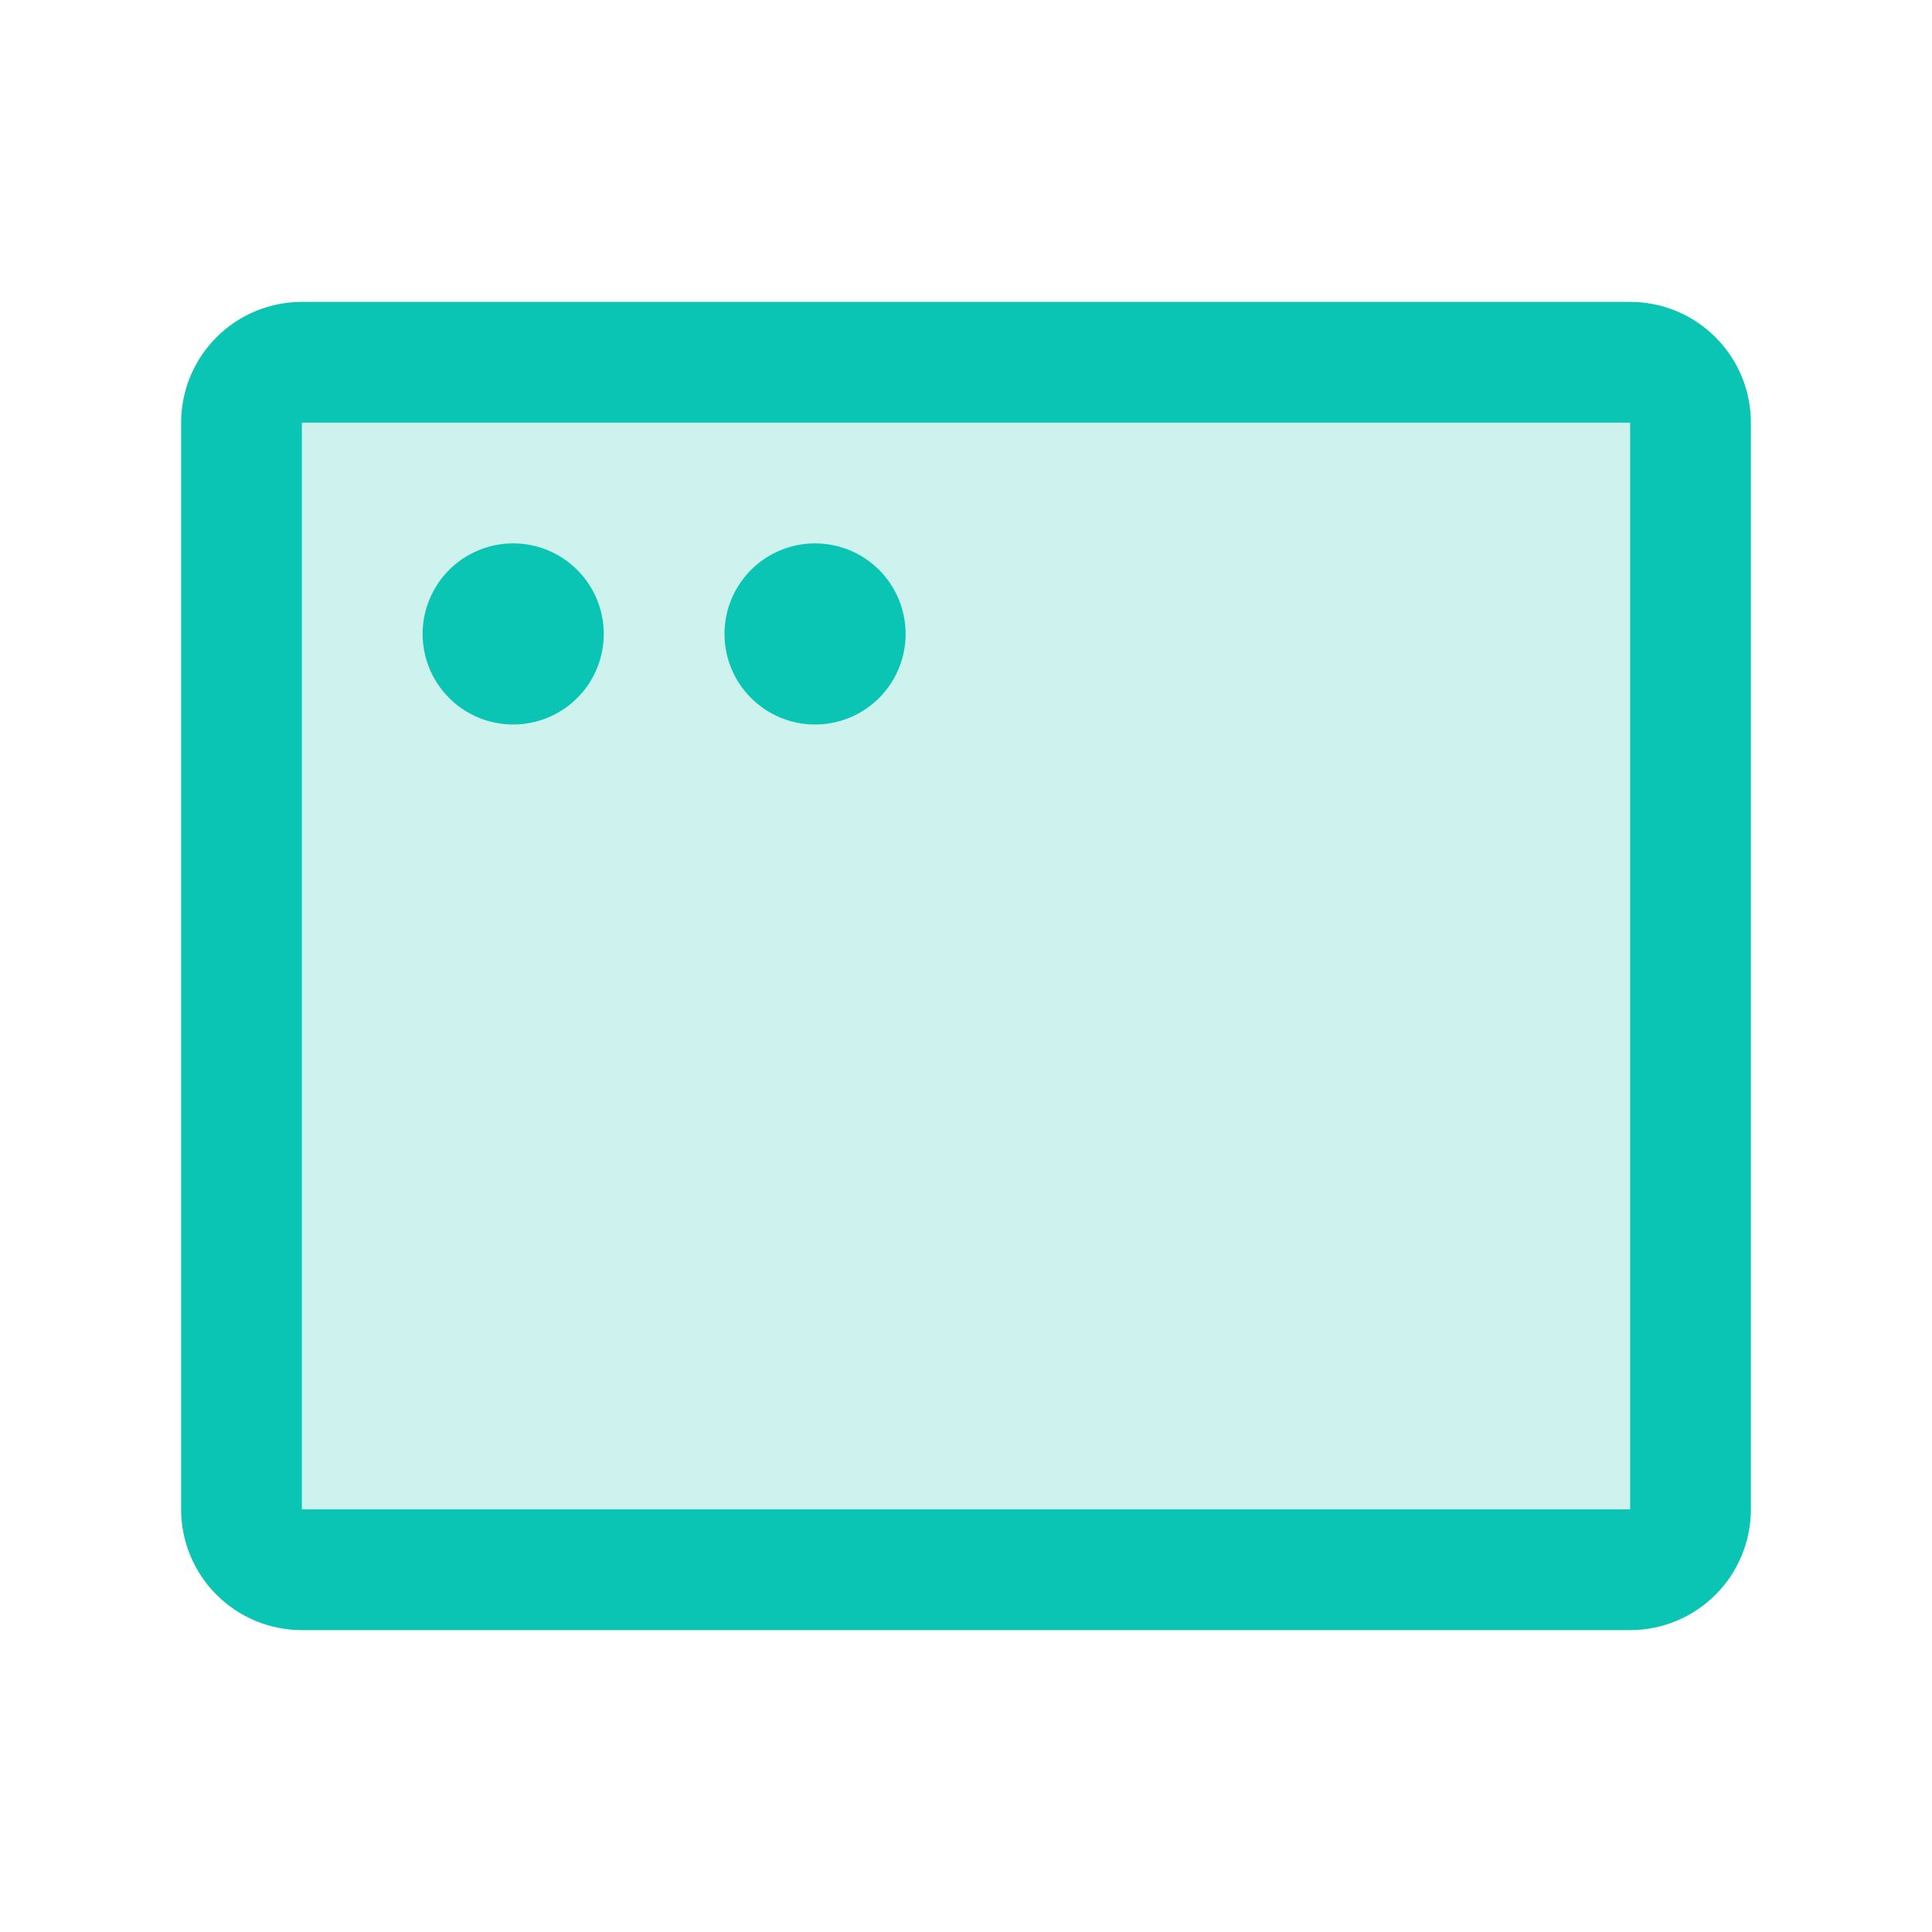
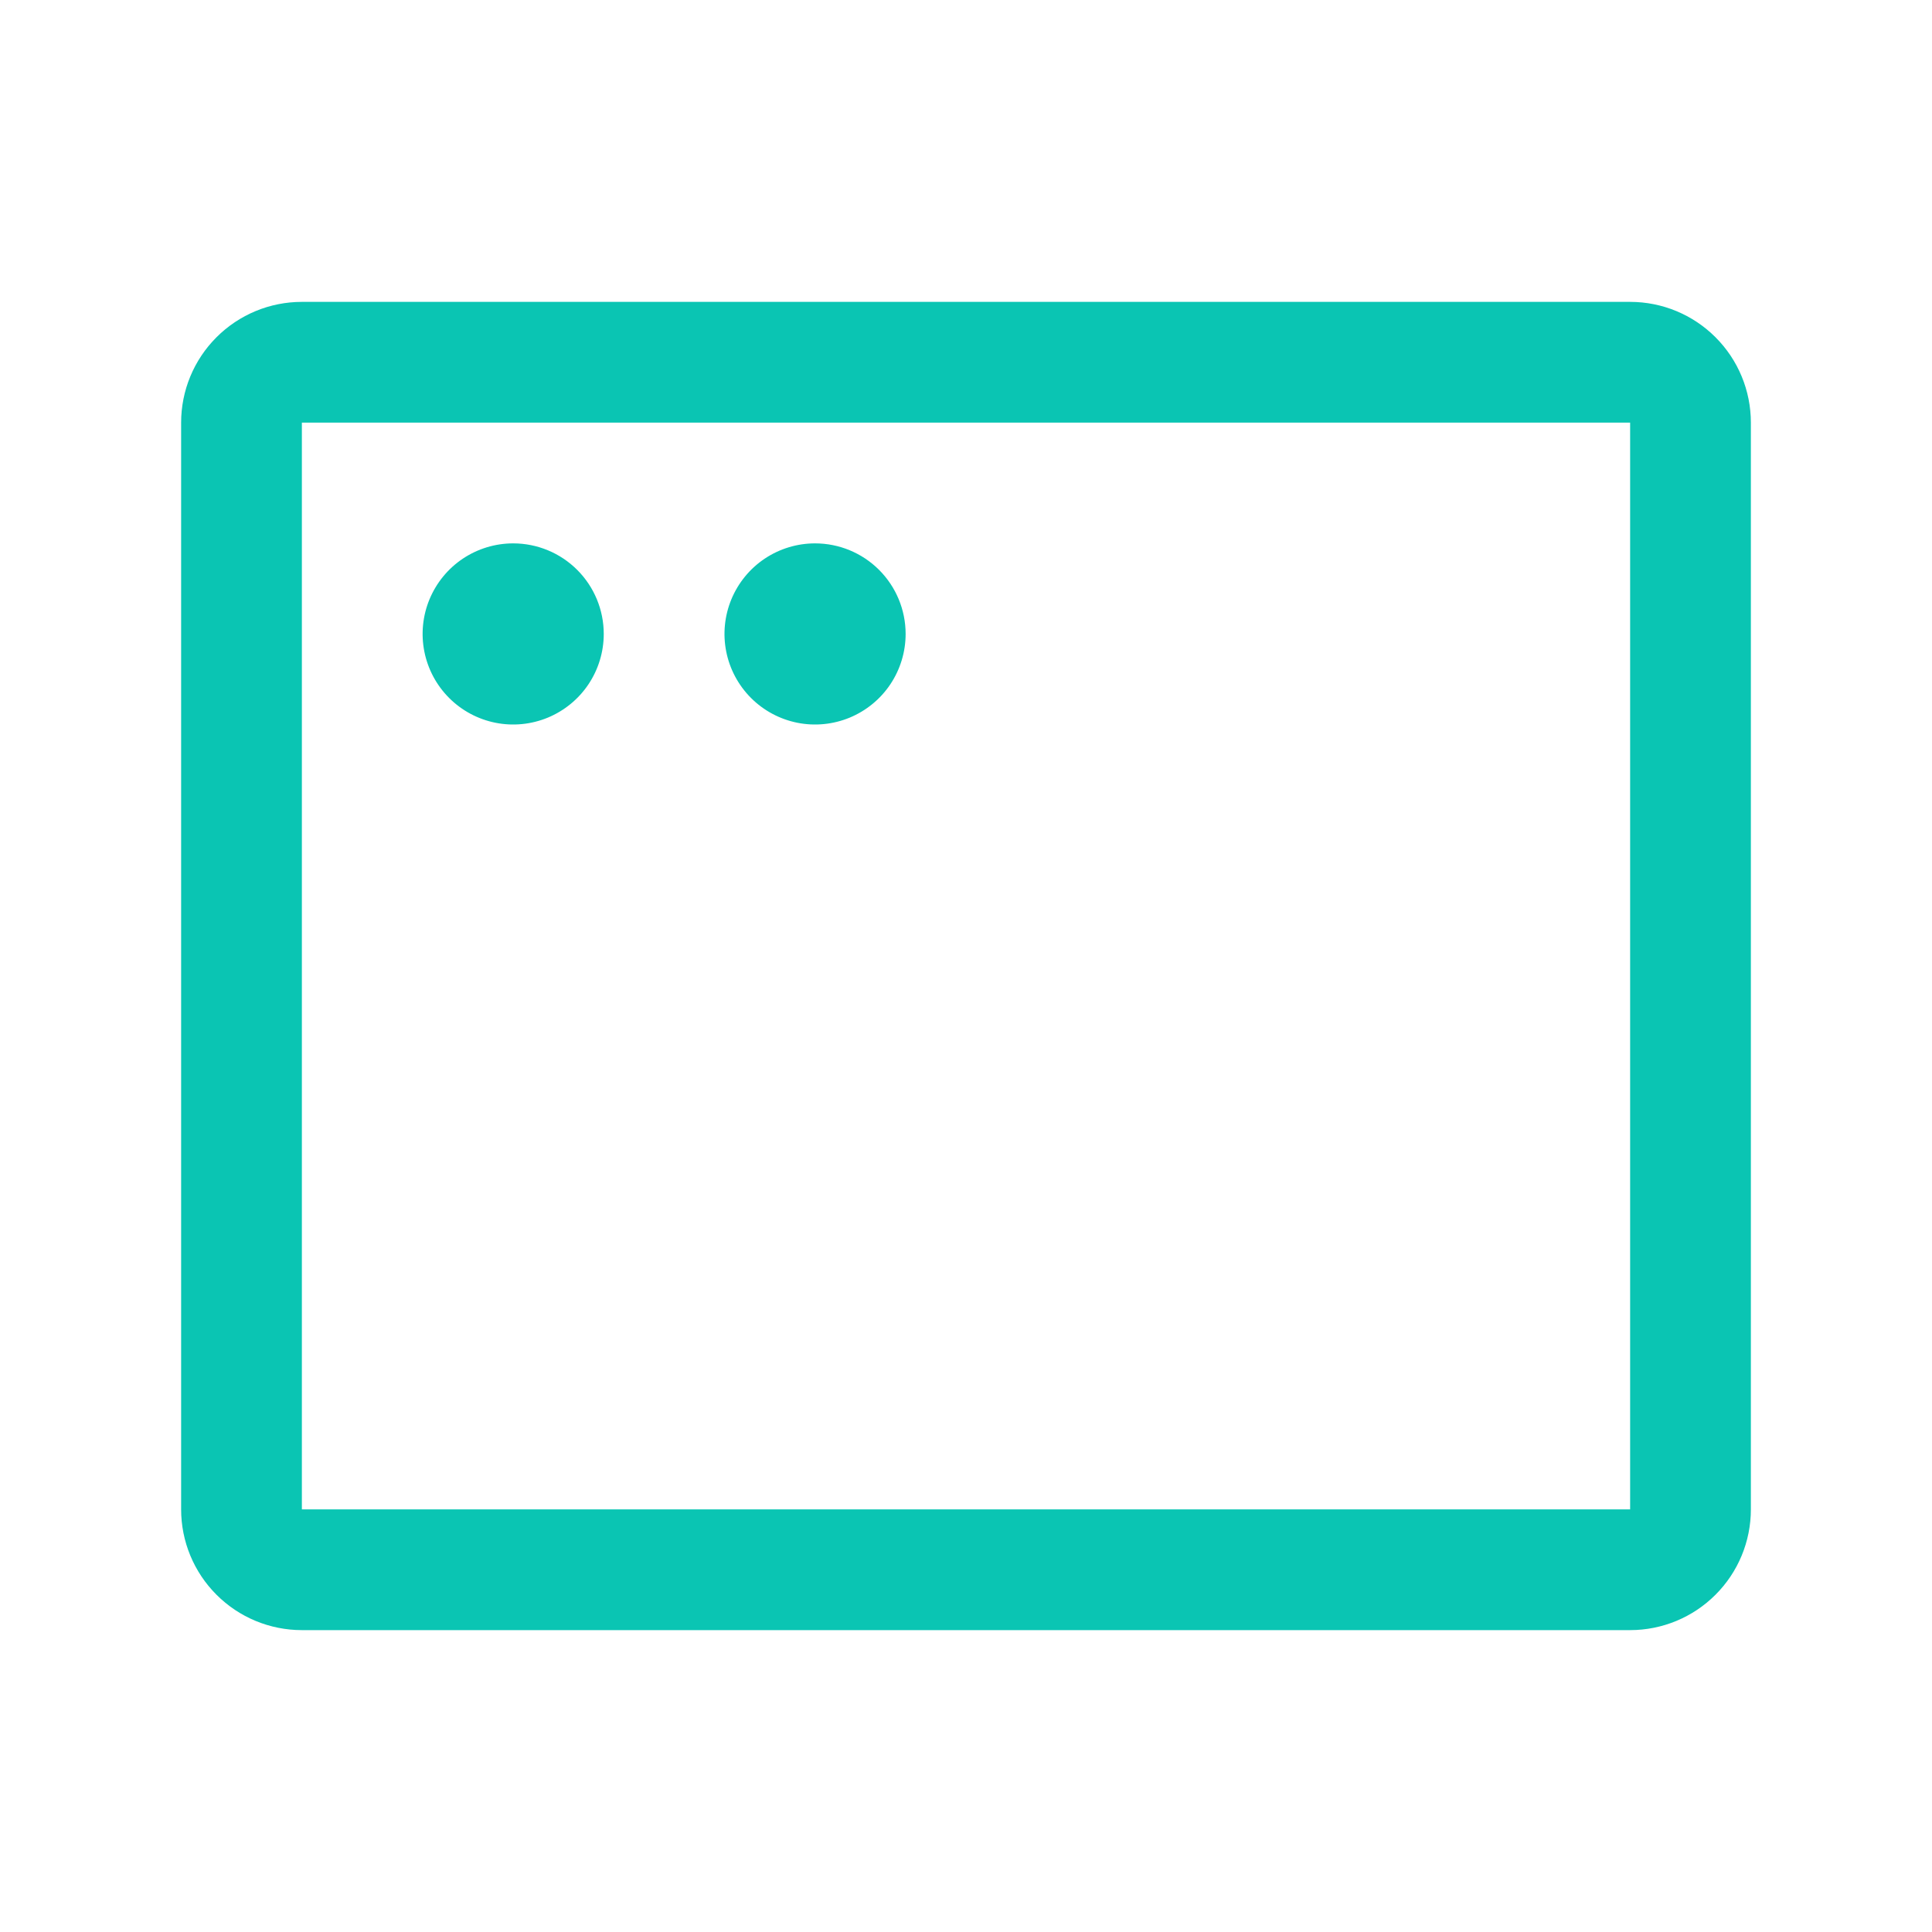
<svg xmlns="http://www.w3.org/2000/svg" width="48" height="48" viewBox="0 0 48 48" fill="none">
-   <path opacity="0.2" d="M42 10.5V37.5C42 37.898 41.842 38.279 41.561 38.561C41.279 38.842 40.898 39 40.5 39H7.5C7.102 39 6.721 38.842 6.439 38.561C6.158 38.279 6 37.898 6 37.5V10.5C6 10.102 6.158 9.721 6.439 9.439C6.721 9.158 7.102 9 7.5 9H40.5C40.898 9 41.279 9.158 41.561 9.439C41.842 9.721 42 10.102 42 10.5Z" fill="#0AC5B3" />
  <path d="M40.5 7.5H7.5C6.704 7.5 5.941 7.816 5.379 8.379C4.816 8.941 4.5 9.704 4.5 10.5V37.5C4.5 38.296 4.816 39.059 5.379 39.621C5.941 40.184 6.704 40.5 7.5 40.5H40.5C41.296 40.5 42.059 40.184 42.621 39.621C43.184 39.059 43.5 38.296 43.5 37.5V10.5C43.5 9.704 43.184 8.941 42.621 8.379C42.059 7.816 41.296 7.5 40.5 7.5ZM40.5 37.5H7.5V10.5H40.5V37.5ZM15 15.75C15 16.195 14.868 16.63 14.621 17C14.374 17.37 14.022 17.658 13.611 17.829C13.2 17.999 12.748 18.044 12.311 17.957C11.875 17.87 11.474 17.656 11.159 17.341C10.844 17.026 10.63 16.625 10.543 16.189C10.456 15.752 10.501 15.3 10.671 14.889C10.842 14.478 11.13 14.126 11.5 13.879C11.87 13.632 12.305 13.5 12.75 13.5C13.347 13.5 13.919 13.737 14.341 14.159C14.763 14.581 15 15.153 15 15.75ZM22.5 15.75C22.5 16.195 22.368 16.63 22.121 17C21.874 17.37 21.522 17.658 21.111 17.829C20.7 17.999 20.247 18.044 19.811 17.957C19.375 17.87 18.974 17.656 18.659 17.341C18.344 17.026 18.13 16.625 18.043 16.189C17.956 15.752 18.001 15.3 18.171 14.889C18.342 14.478 18.63 14.126 19 13.879C19.37 13.632 19.805 13.5 20.25 13.5C20.847 13.5 21.419 13.737 21.841 14.159C22.263 14.581 22.5 15.153 22.5 15.75Z" fill="#0AC5B3" />
</svg>